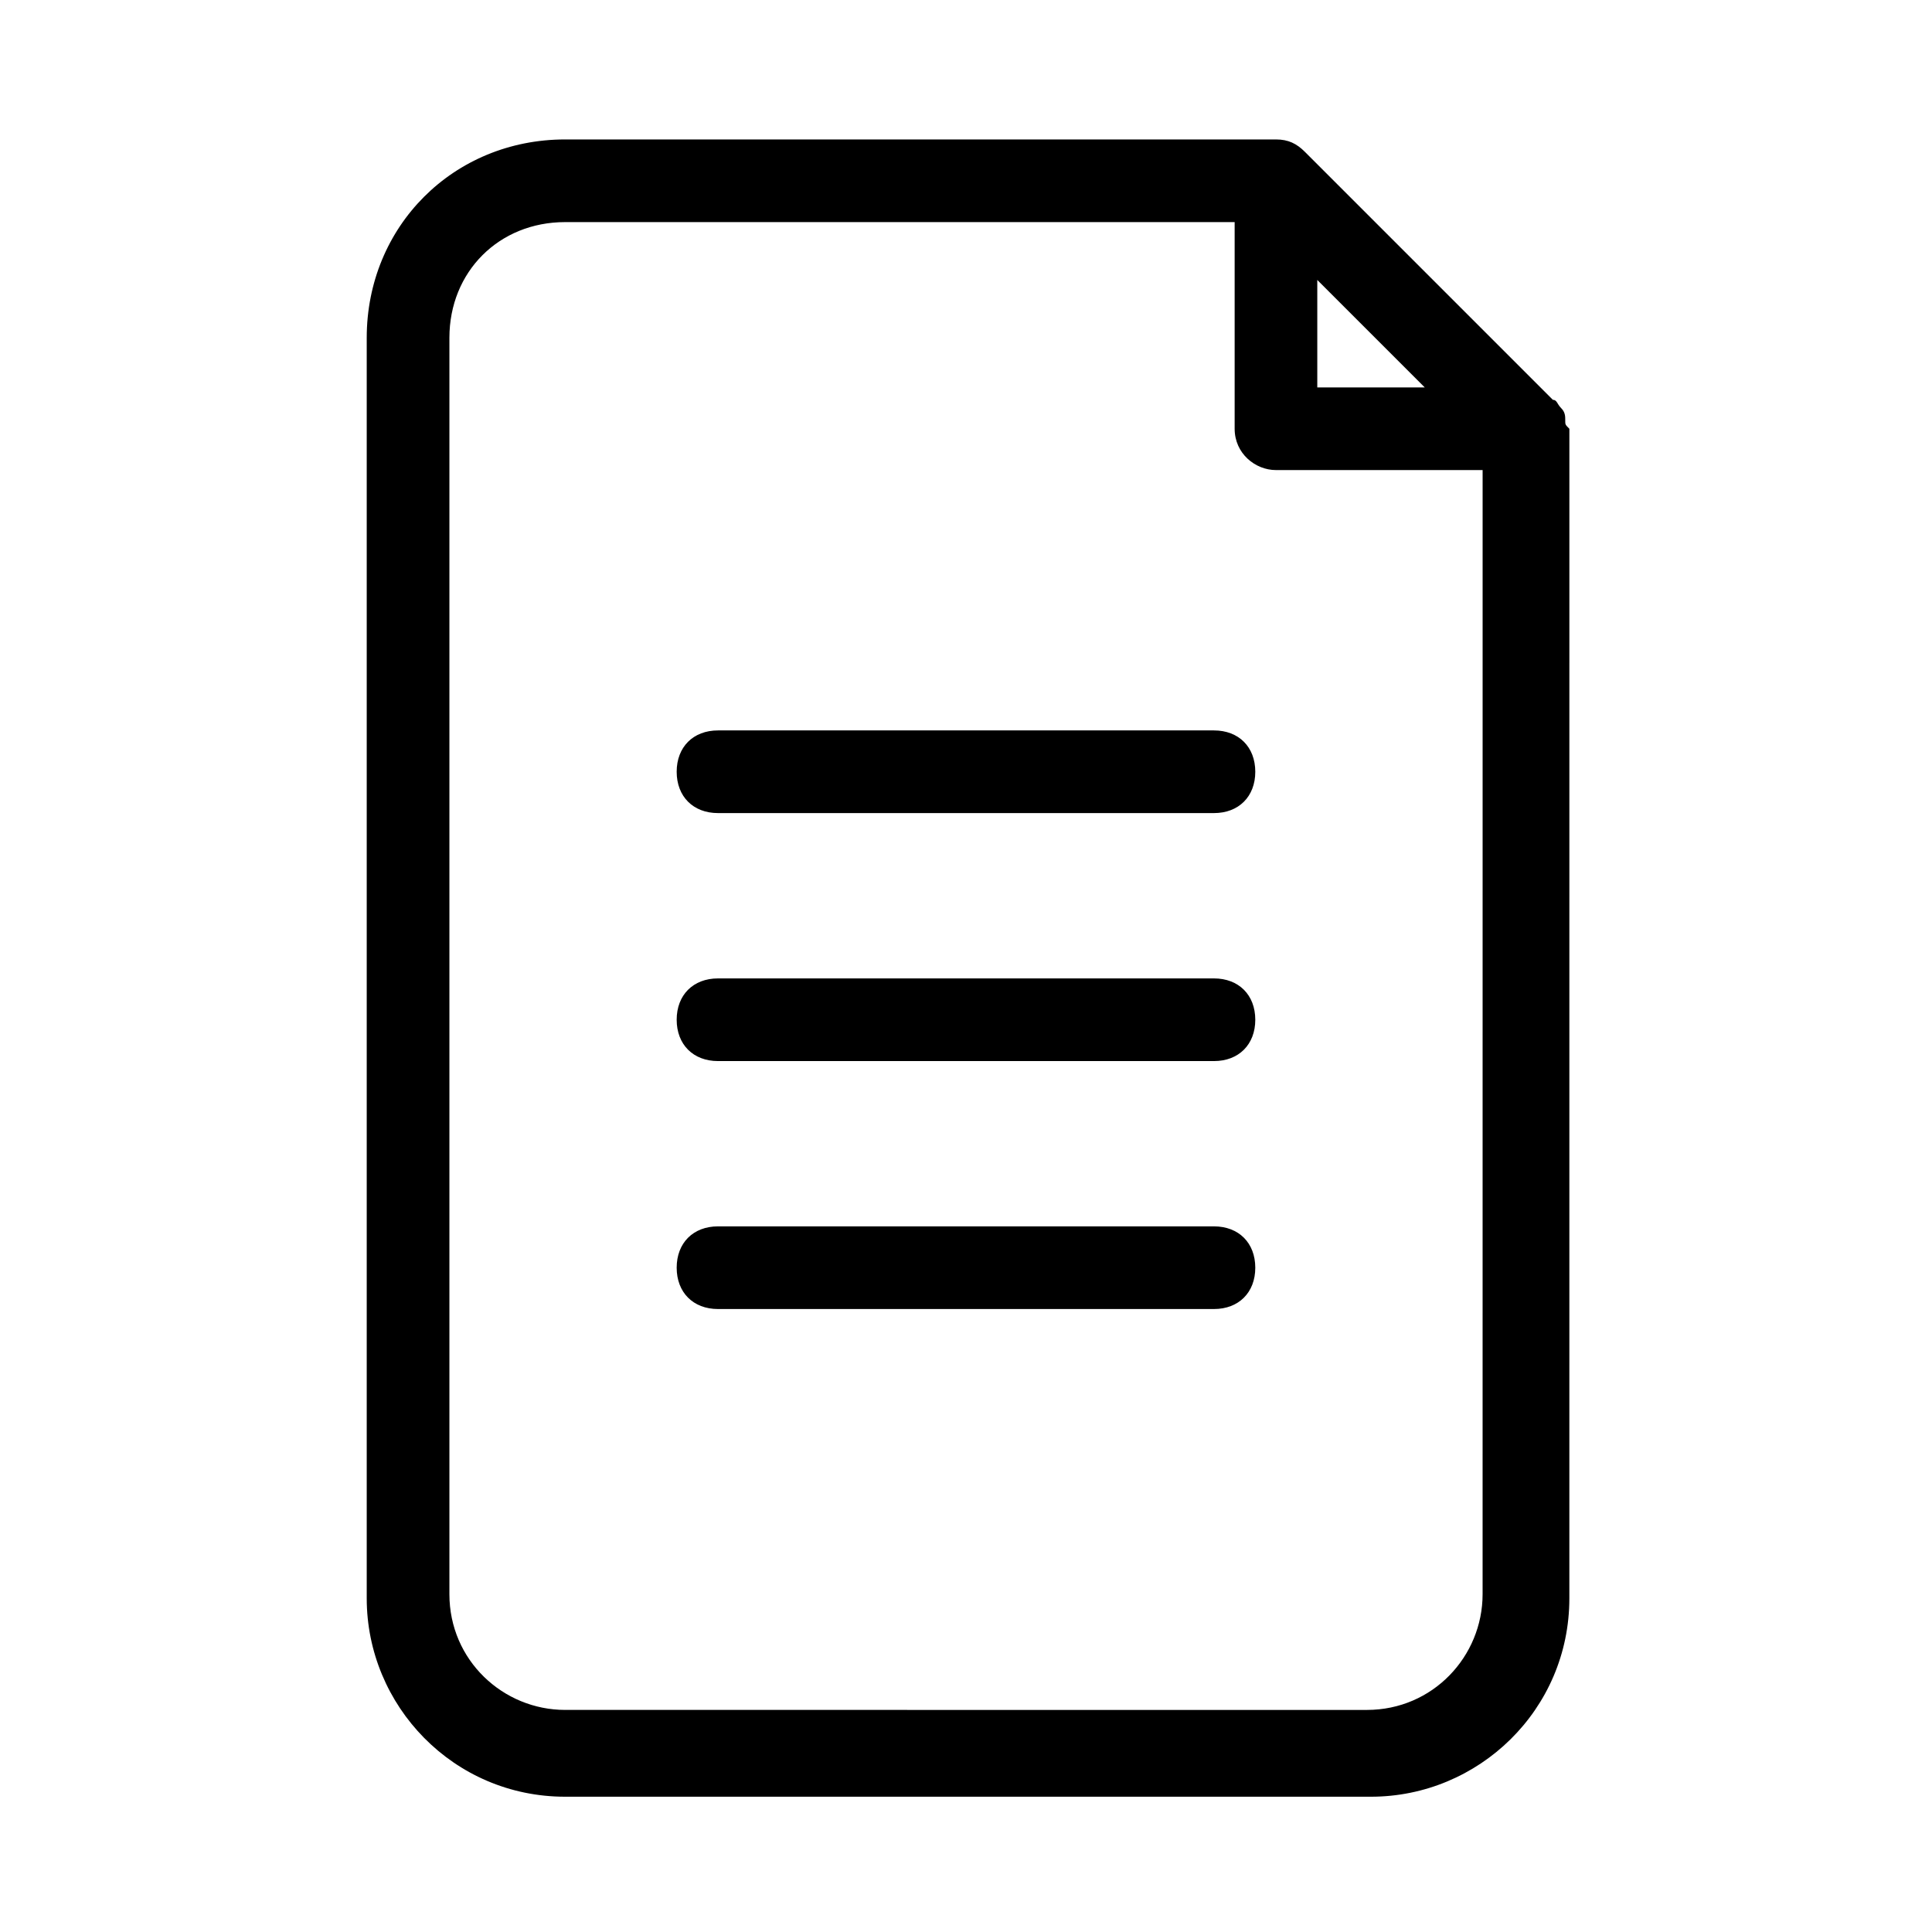
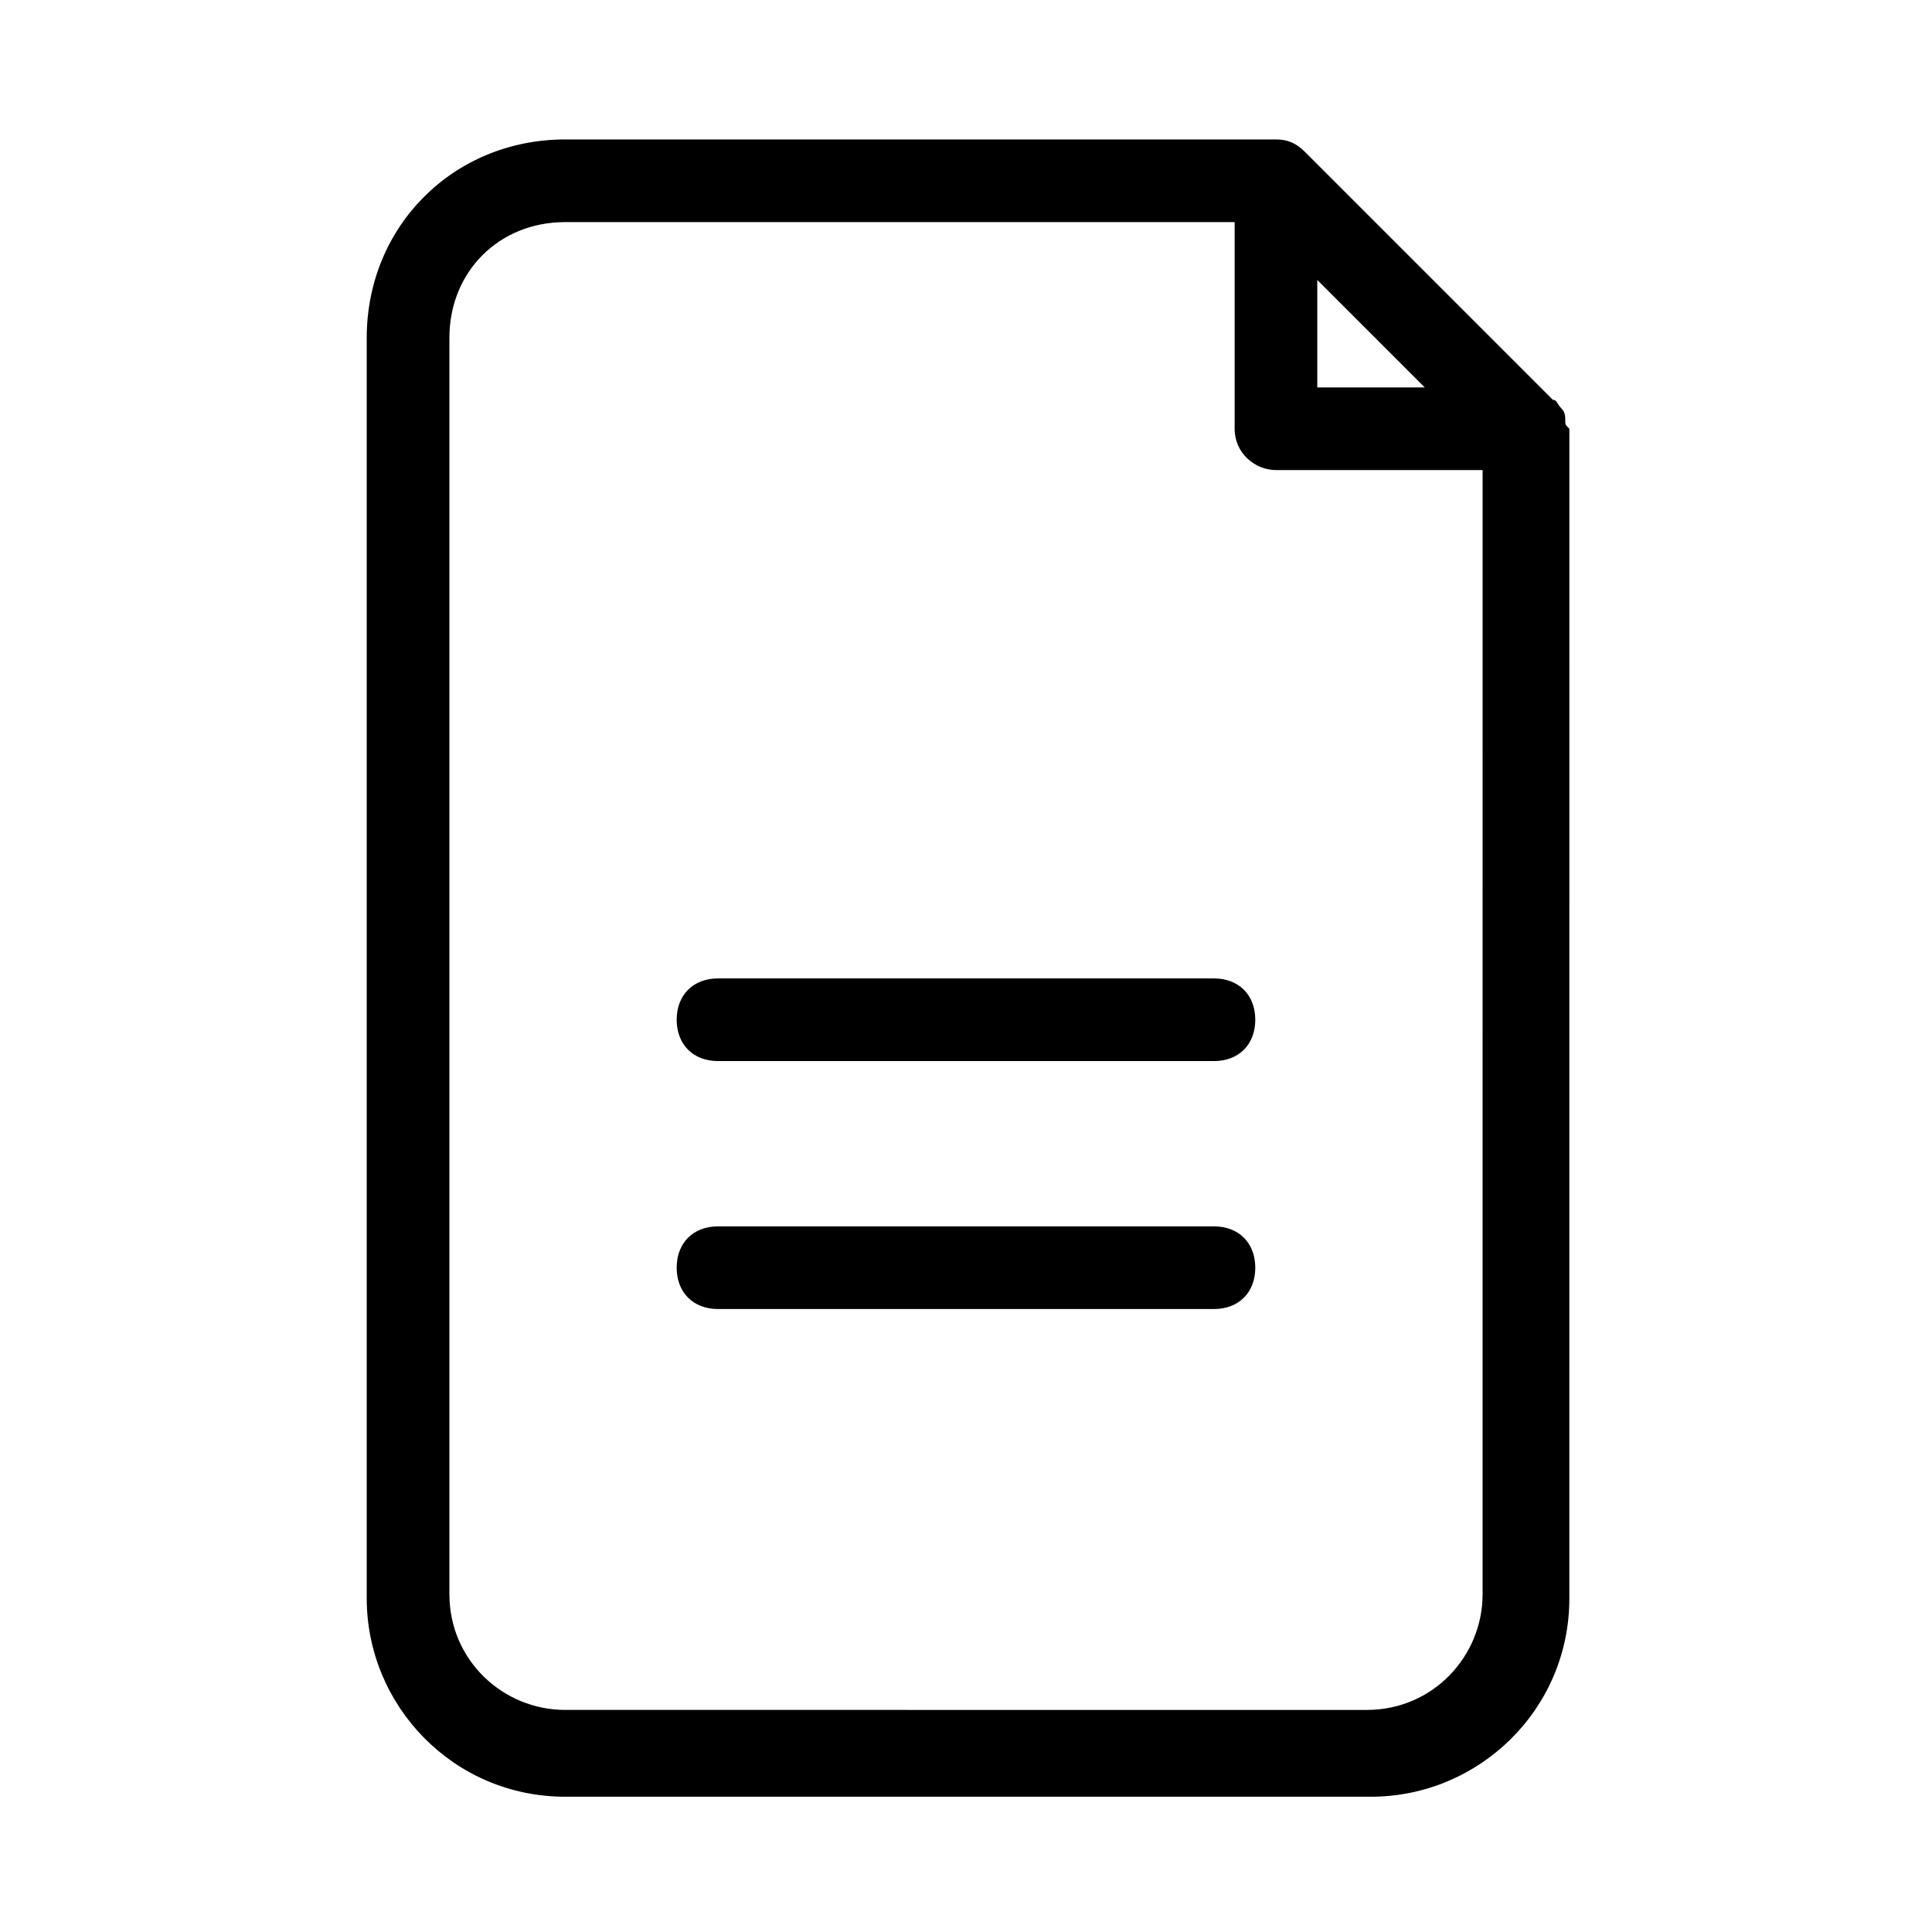
<svg xmlns="http://www.w3.org/2000/svg" fill="#000000" width="800px" height="800px" version="1.1" viewBox="144 144 512 512">
  <g>
    <path d="m558.81 255.43c0-1.094 0-2.191-1.094-3.285s-1.094-2.191-2.191-2.191l-65.715-65.715c-2.191-2.188-4.383-3.285-7.668-3.285h-188.38c-29.574 0-52.574 23-52.574 52.574v334.05c0 28.477 23 52.57 52.57 52.57h213.57c28.477 0 52.57-23 52.57-52.57l0.004-309.95c-1.094-1.094-1.094-1.094-1.094-2.191zm-65.715-37.238 28.477 28.477h-28.477zm43.809 348.29c0 16.43-13.145 30.668-30.668 30.668l-212.47-0.004c-16.43 0-30.668-13.145-30.668-30.668v-332.95c0-17.523 13.145-30.668 30.668-30.668h177.43v54.762c0 6.57 5.477 10.953 10.953 10.953h54.762z" />
-     <path d="m465.71 337.57h-131.43c-6.57 0-10.953 4.383-10.953 10.953 0 6.57 4.383 10.953 10.953 10.953h131.43c6.57 0 10.953-4.383 10.953-10.953-0.004-6.574-4.383-10.953-10.957-10.953z" />
    <path d="m465.71 403.29h-131.43c-6.57 0-10.953 4.383-10.953 10.953 0 6.57 4.383 10.953 10.953 10.953h131.43c6.57 0 10.953-4.383 10.953-10.953-0.004-6.574-4.383-10.953-10.957-10.953z" />
    <path d="m465.71 469h-131.43c-6.57 0-10.953 4.383-10.953 10.953s4.383 10.953 10.953 10.953h131.43c6.57 0 10.953-4.383 10.953-10.953-0.004-6.574-4.383-10.953-10.957-10.953z" />
  </g>
</svg>